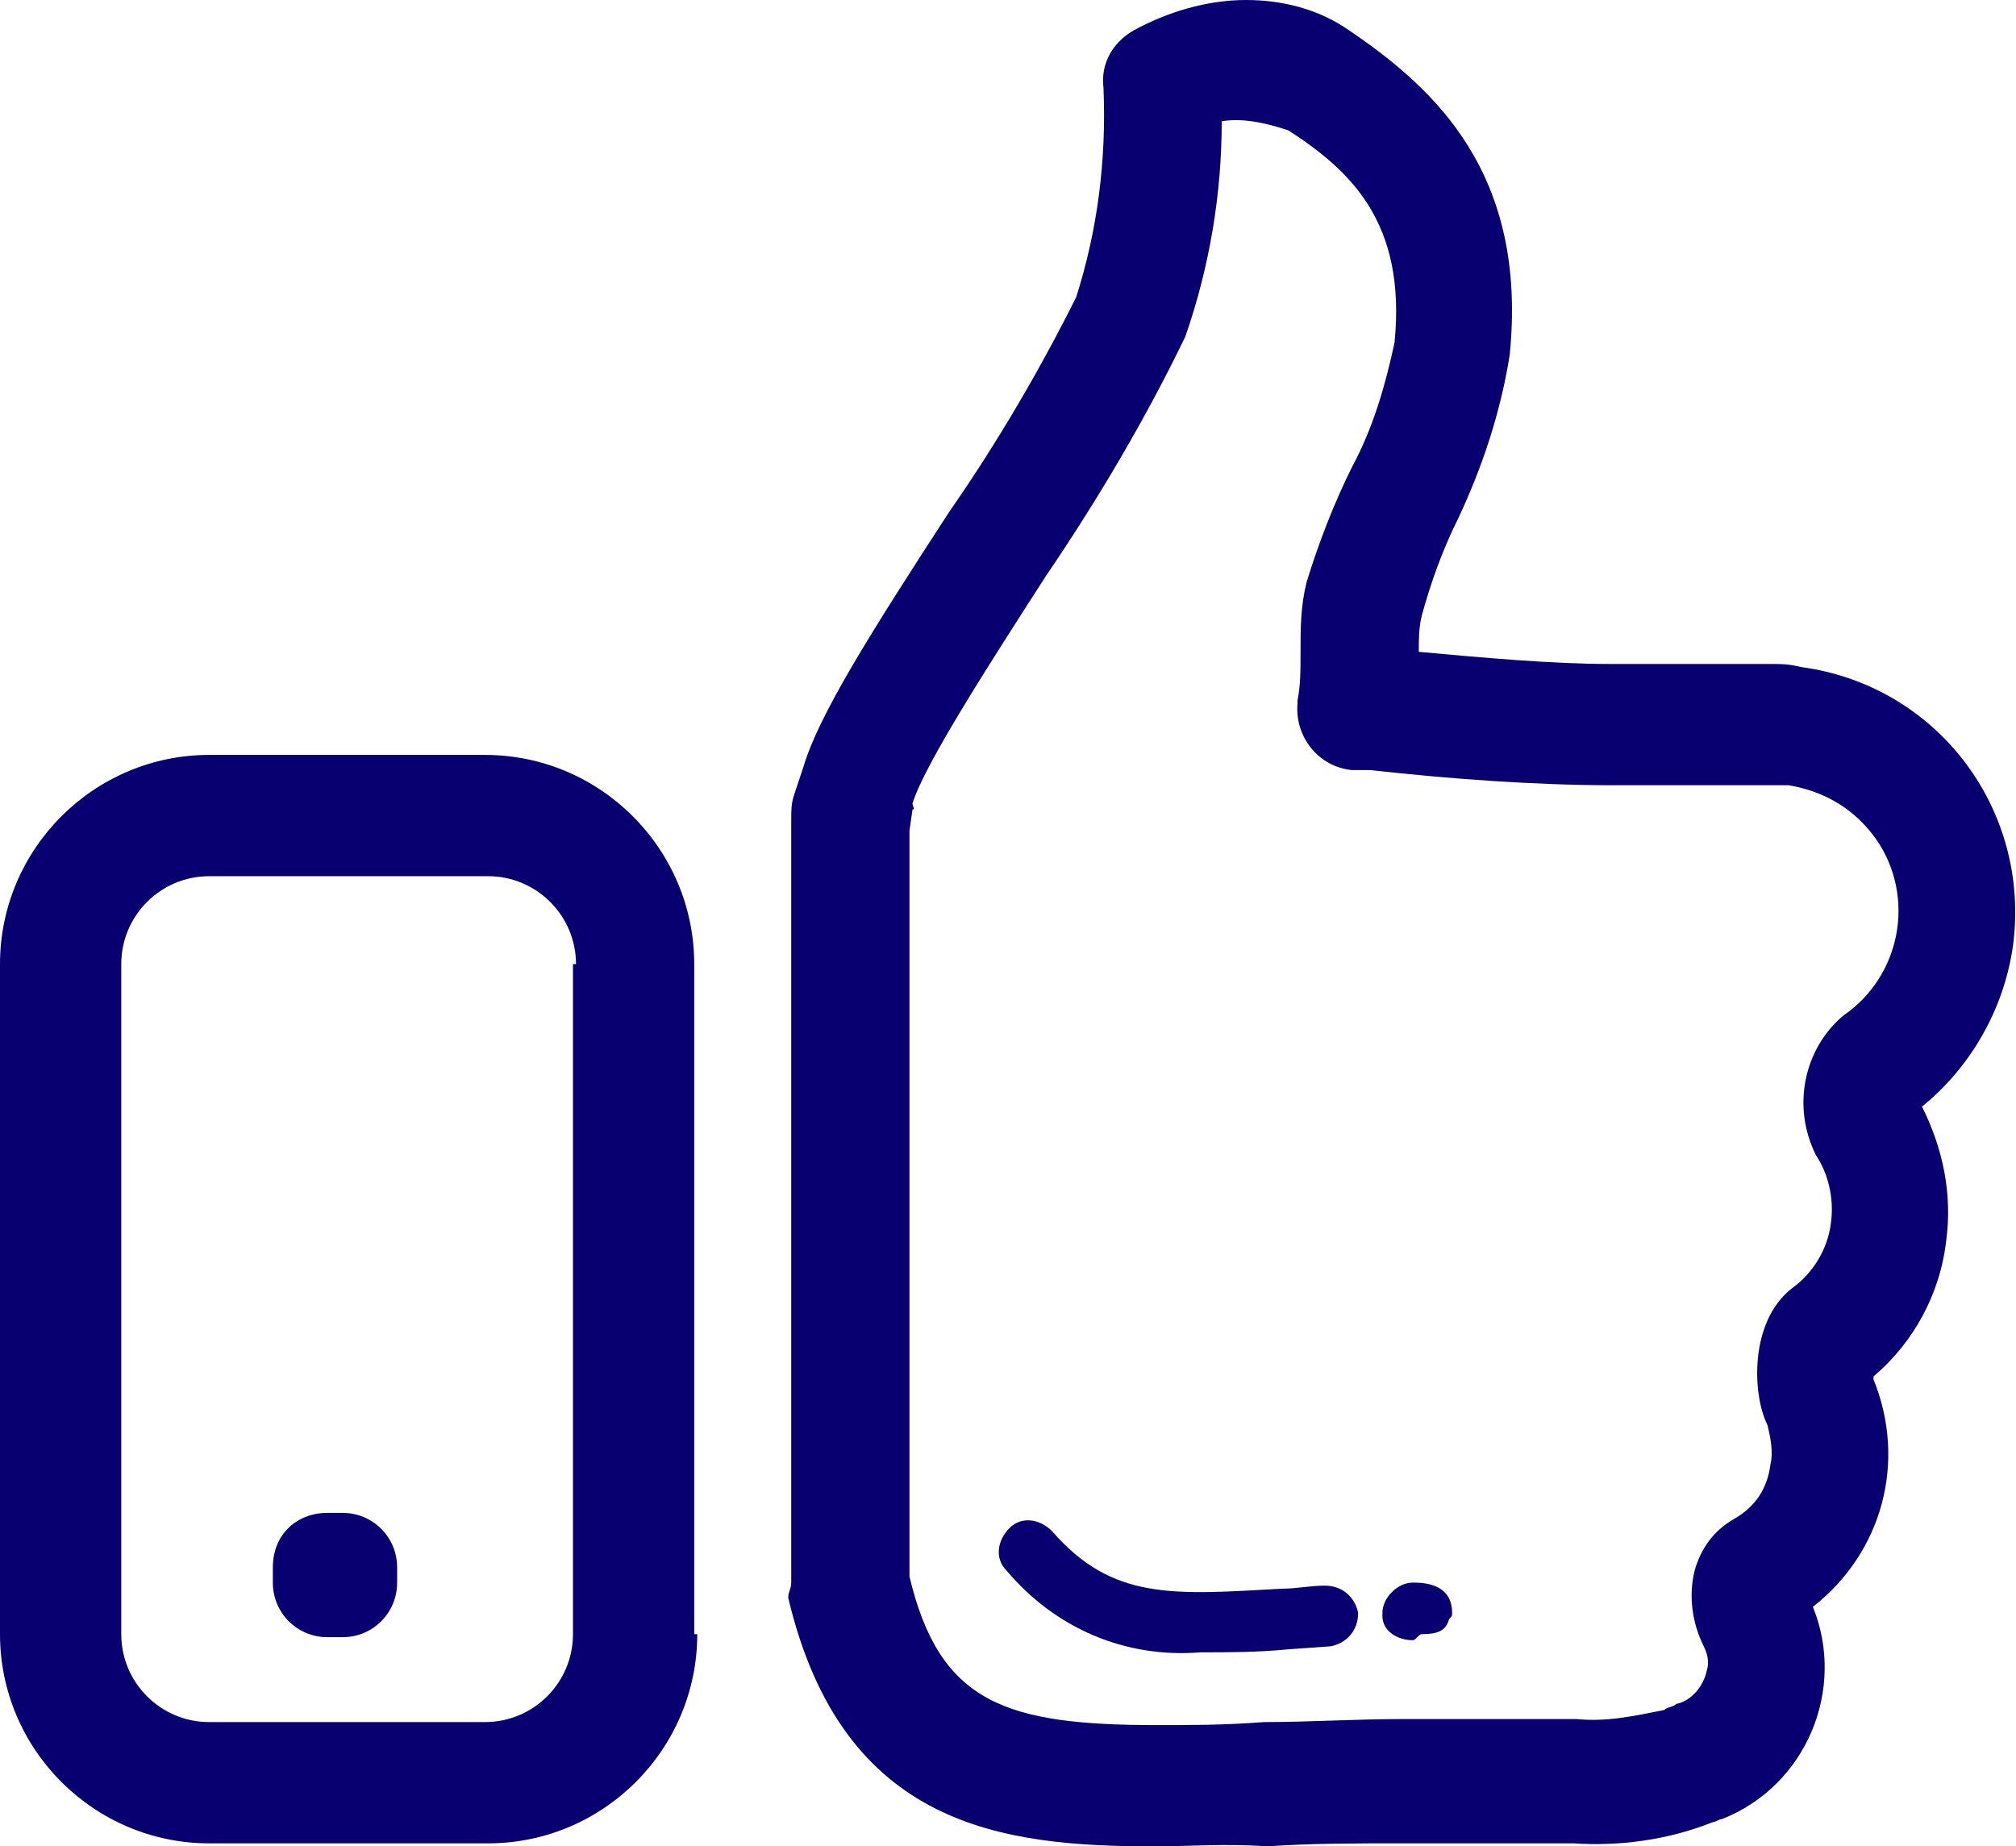
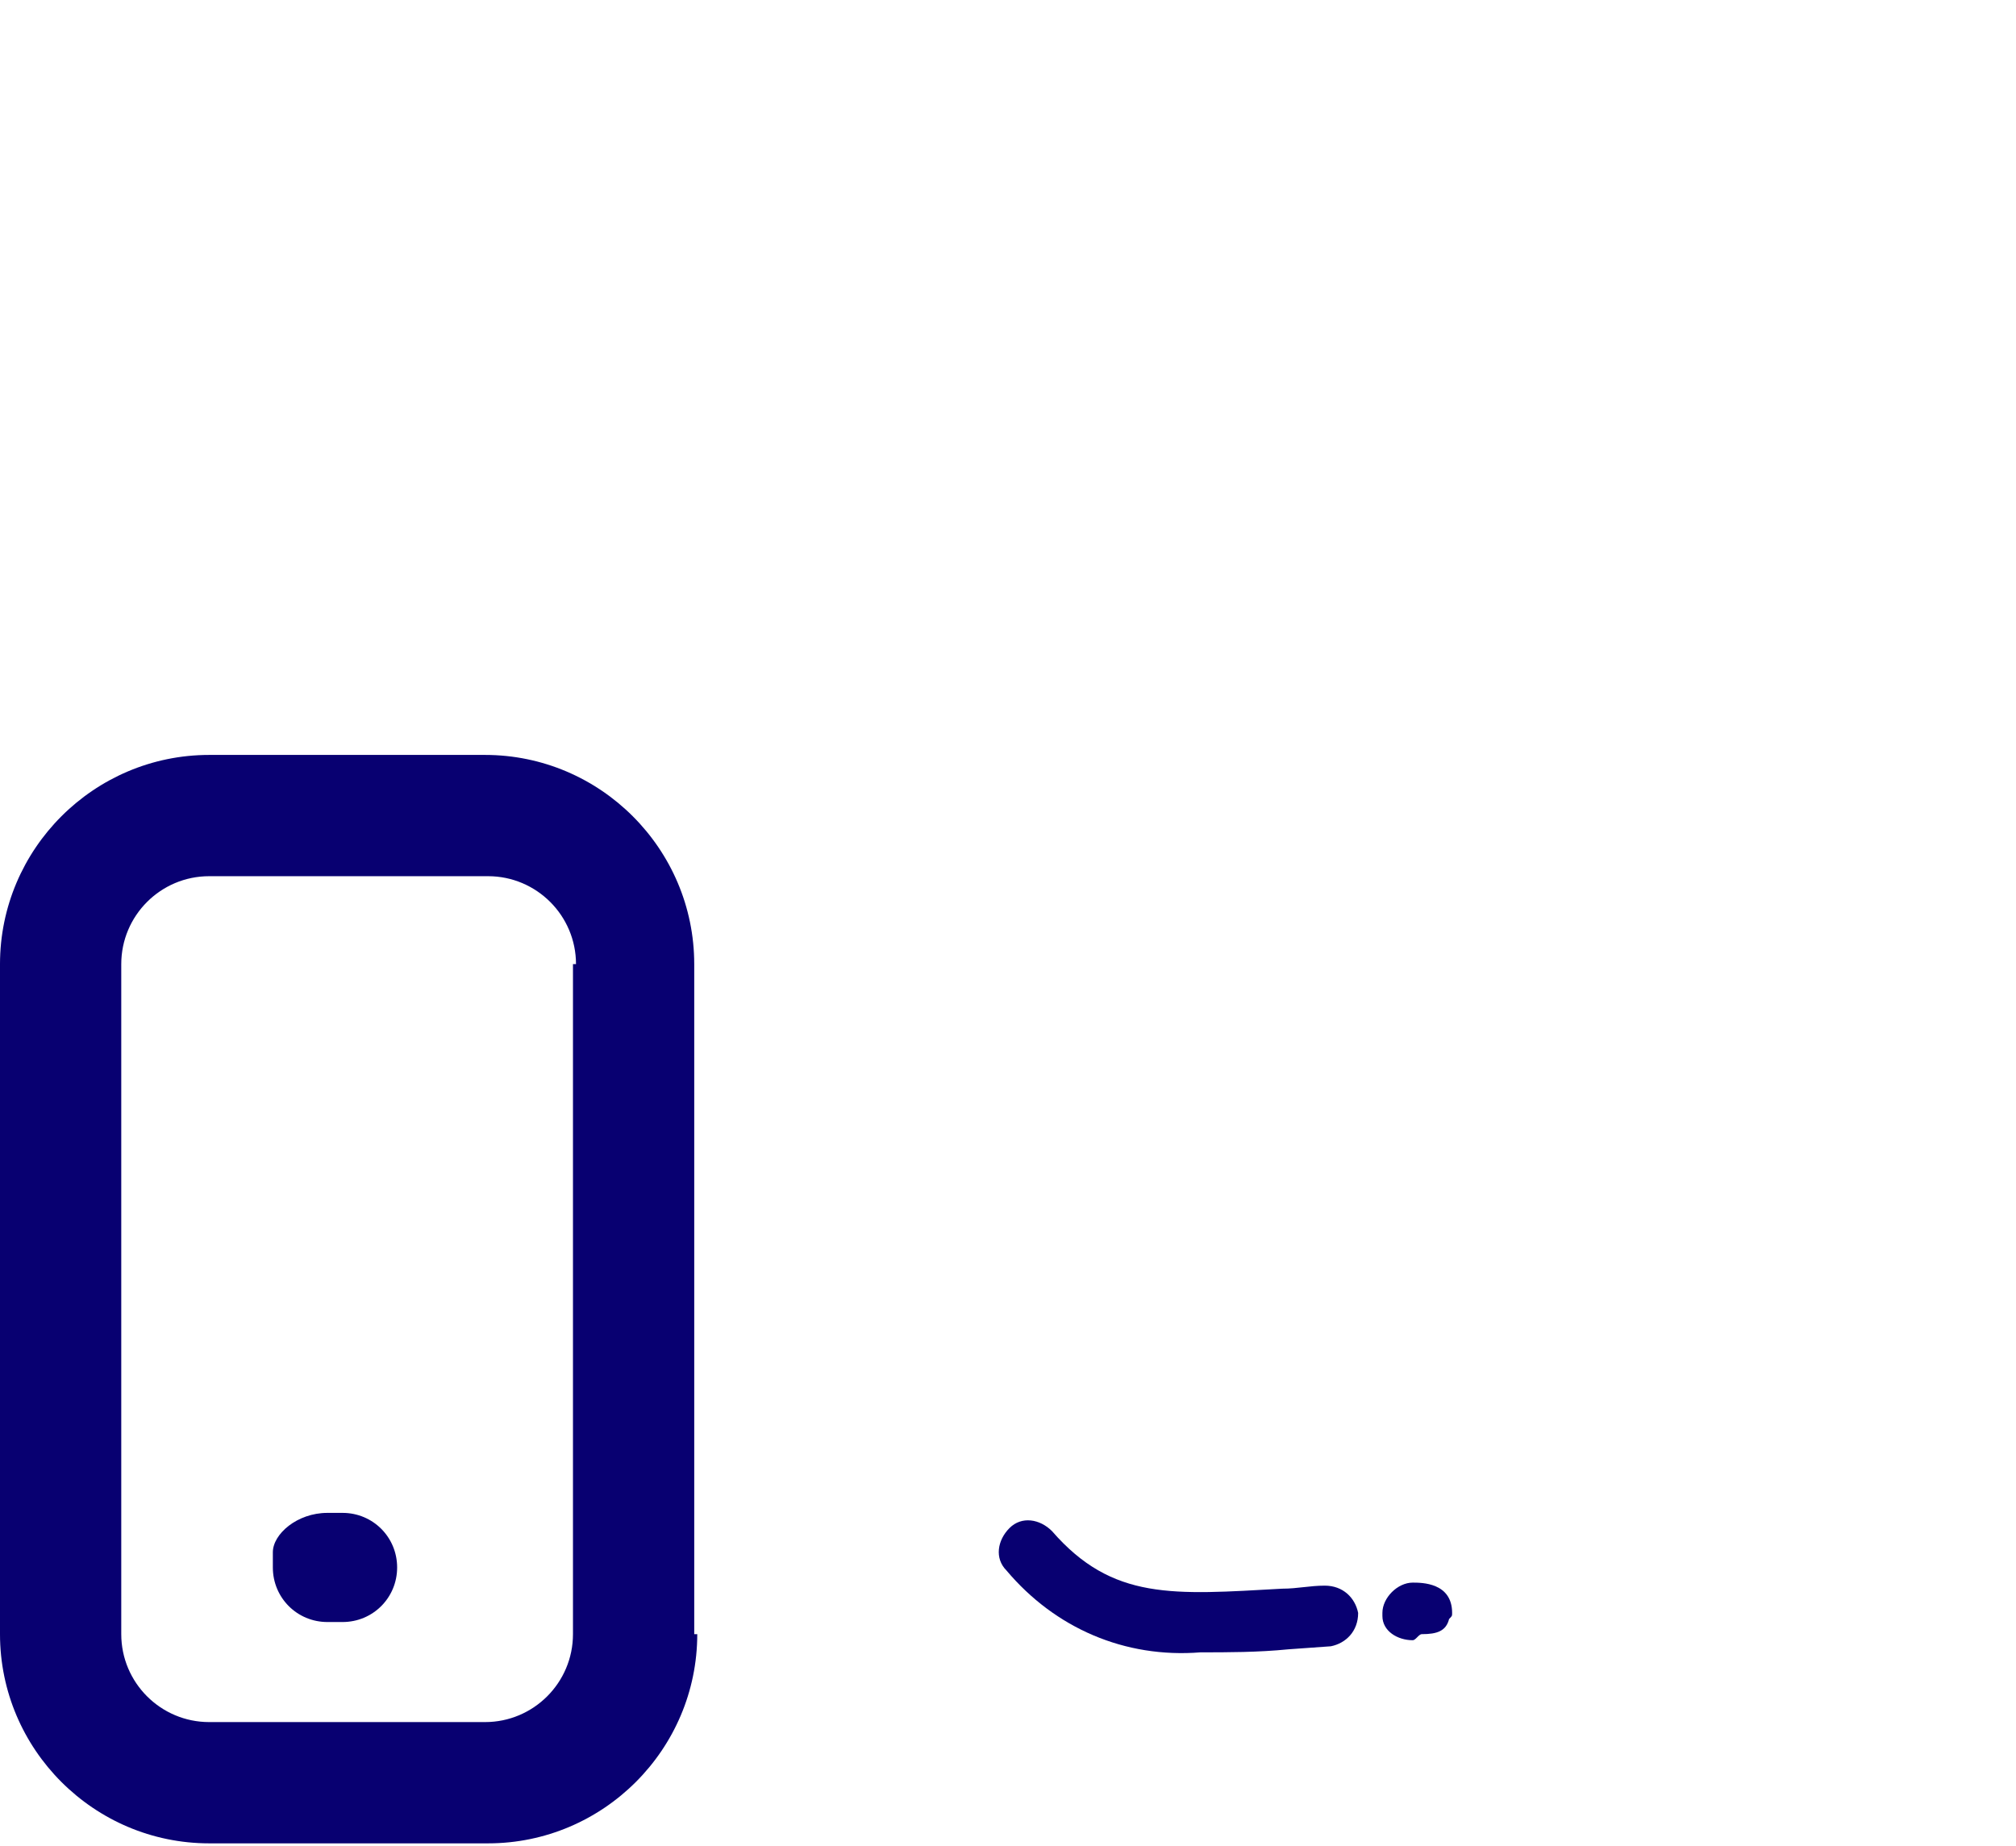
<svg xmlns="http://www.w3.org/2000/svg" version="1.1" id="Layer_1" x="0px" y="0px" viewBox="0 0 66.5 60.9" style="enable-background:new 0 0 66.5 60.9;" xml:space="preserve">
  <style type="text/css">
	.st0{fill:#080071;}
</style>
  <title>Asset 5</title>
  <g id="Layer_2_1_">
    <g id="Layer_1-2">
      <path class="st0" d="M23,53.9c0,3.8-3.1,6.9-6.9,6.9l0,0H6.9c-3.8,0-6.9-3.1-6.9-6.9c0,0,0,0,0,0V31.8c0-3.8,3.1-6.9,6.9-6.9l0,0    h9.1c3.8,0,6.9,3.1,6.9,6.9l0,0V53.9z M19,31.8c0-1.6-1.3-2.9-2.9-2.9l0,0H6.9c-1.6,0-2.9,1.3-2.9,2.9v22.1c0,1.6,1.3,2.9,2.9,2.9    l0,0h9.1c1.6,0,2.9-1.3,2.9-2.9l0,0V31.8z" />
-       <path class="st0" d="M10.8,49.9h0.5c1,0,1.8,0.8,1.8,1.8v0.5c0,1-0.8,1.8-1.8,1.8h-0.5c-1,0-1.8-0.8-1.8-1.8v-0.5    C9,50.6,9.8,49.9,10.8,49.9z" />
-       <path class="st0" d="M38.1,60.9c-5,0-10.3-0.6-12.1-8.2c0-0.2,0.1-0.3,0.1-0.5V27c0-0.3,0-0.5,0.1-0.8l0.3-0.9    c0.5-1.7,2.2-4.4,4.8-8.4c1.6-2.3,3-4.7,4.2-7.1c0.7-2.2,1-4.5,0.9-6.9c-0.1-0.8,0.3-1.5,1-1.9c1.1-0.6,2.4-1,3.7-1    c1.2,0,2.4,0.3,3.4,1c2.8,1.9,5.9,4.7,5.3,10.7c-0.3,1.9-0.9,3.7-1.7,5.4c-0.5,1-0.9,2.1-1.2,3.2c-0.1,0.4-0.1,0.8-0.1,1.2    c2.2,0.2,4.4,0.4,6.3,0.4H56c1.1,0,1.8,0,2.3,0s0.7,0,1.1,0.1c4.5,0.6,7.6,4.7,7,9.2c-0.3,2.1-1.4,4-3,5.3c0.7,1.4,1,2.9,0.8,4.4    c-0.2,1.8-1.1,3.4-2.4,4.5c0,0,0,0.1,0,0.1c1.1,2.7,0.3,5.7-2,7.5c1.1,2.7-0.2,5.9-3,7c-0.1,0-0.2,0.1-0.3,0.1    c-1.5,0.6-3.1,0.8-4.6,0.7l0,0h-2.2c-1,0-2.1,0-3.4,0c-1.6,0-3.1,0-4.5,0.1C40.4,60.8,39.2,60.9,38.1,60.9z M30,52    c1,4.2,3.2,4.9,8.2,4.9c1.1,0,2.2,0,3.5-0.1c1.5,0,3-0.1,4.6-0.1c1.3,0,2.5,0,3.5,0h2.2l0,0c1,0.1,1.9-0.1,2.9-0.3    c0.1-0.1,0.3-0.1,0.4-0.2c0.5-0.1,0.9-0.6,1-1.1c0.1-0.3,0-0.6-0.1-0.8c-0.4-0.8-0.5-1.7-0.3-2.5c0.2-0.7,0.6-1.3,1.3-1.7    c0.7-0.4,1.1-1,1.2-1.8c0.1-0.4,0-0.9-0.1-1.3c-0.5-1-0.6-3.4,0.8-4.5c0.7-0.5,1.2-1.3,1.3-2.2c0.1-0.8-0.1-1.6-0.5-2.2    c-0.8-1.6-0.4-3.5,0.9-4.6c1.9-1.3,2.4-3.9,1.1-5.8c-0.7-1-1.7-1.6-2.9-1.8c-0.2,0-0.4,0-0.5,0h-0.1c-0.5,0-1.2,0-2.1,0h-3.1    c-2.5,0-5.3-0.2-8-0.5l-0.6,0c-1.1-0.1-1.9-1.1-1.8-2.2c0,0,0,0,0-0.1c0.1-0.5,0.1-1,0.1-1.6c0-0.8,0-1.5,0.2-2.3    c0.4-1.3,0.9-2.6,1.5-3.8c0.7-1.3,1.1-2.7,1.4-4.1c0.4-4-1.5-5.7-3.5-7C41.6,4,40.9,3.9,40.3,4c0,2.4-0.4,4.8-1.2,7.1    c-1.3,2.7-2.9,5.4-4.6,7.9c-1.8,2.8-4,6.2-4.4,7.5c0,0.1,0.1,0.2,0,0.2L30,27.4V52z" />
+       <path class="st0" d="M10.8,49.9h0.5c1,0,1.8,0.8,1.8,1.8c0,1-0.8,1.8-1.8,1.8h-0.5c-1,0-1.8-0.8-1.8-1.8v-0.5    C9,50.6,9.8,49.9,10.8,49.9z" />
      <path class="st0" d="M46.9,53.9L46.9,53.9c-0.1,0-0.2,0.2-0.3,0.2c-0.5,0-1-0.3-1-0.8c0,0,0,0,0-0.1c0-0.5,0.5-1,1-1    c0.3,0,1.3,0,1.3,1c0,0.1,0,0.1-0.1,0.2C47.7,53.8,47.4,53.9,46.9,53.9z" />
      <path class="st0" d="M39.6,54.5c-2.5,0.2-4.8-0.8-6.4-2.7c-0.4-0.4-0.3-1,0.1-1.4c0.4-0.4,1-0.3,1.4,0.1c2,2.3,4,2.1,7.6,1.9    c0.5,0,0.9-0.1,1.4-0.1c0.6,0,1,0.4,1.1,0.9c0,0.6-0.4,1-0.9,1.1l-1.4,0.1C41.5,54.5,40.5,54.5,39.6,54.5z" />
    </g>
  </g>
</svg>